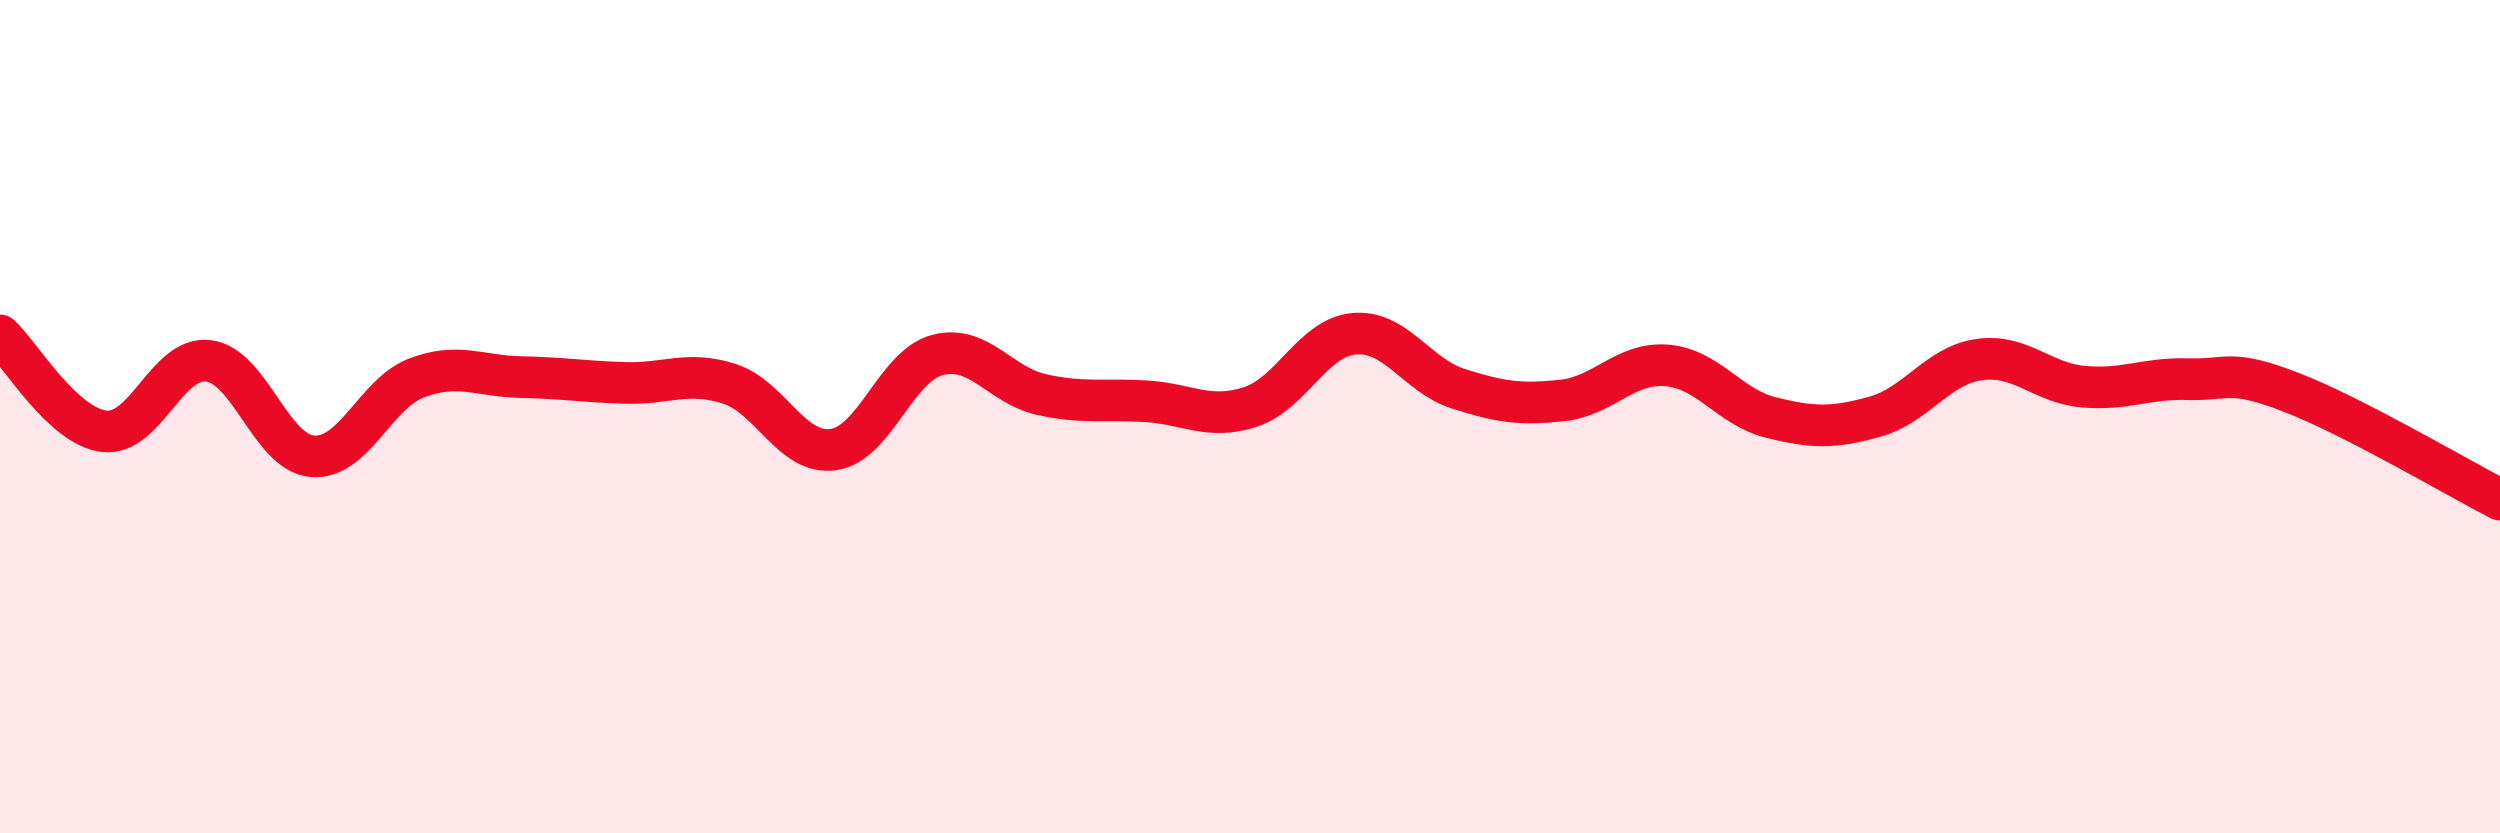
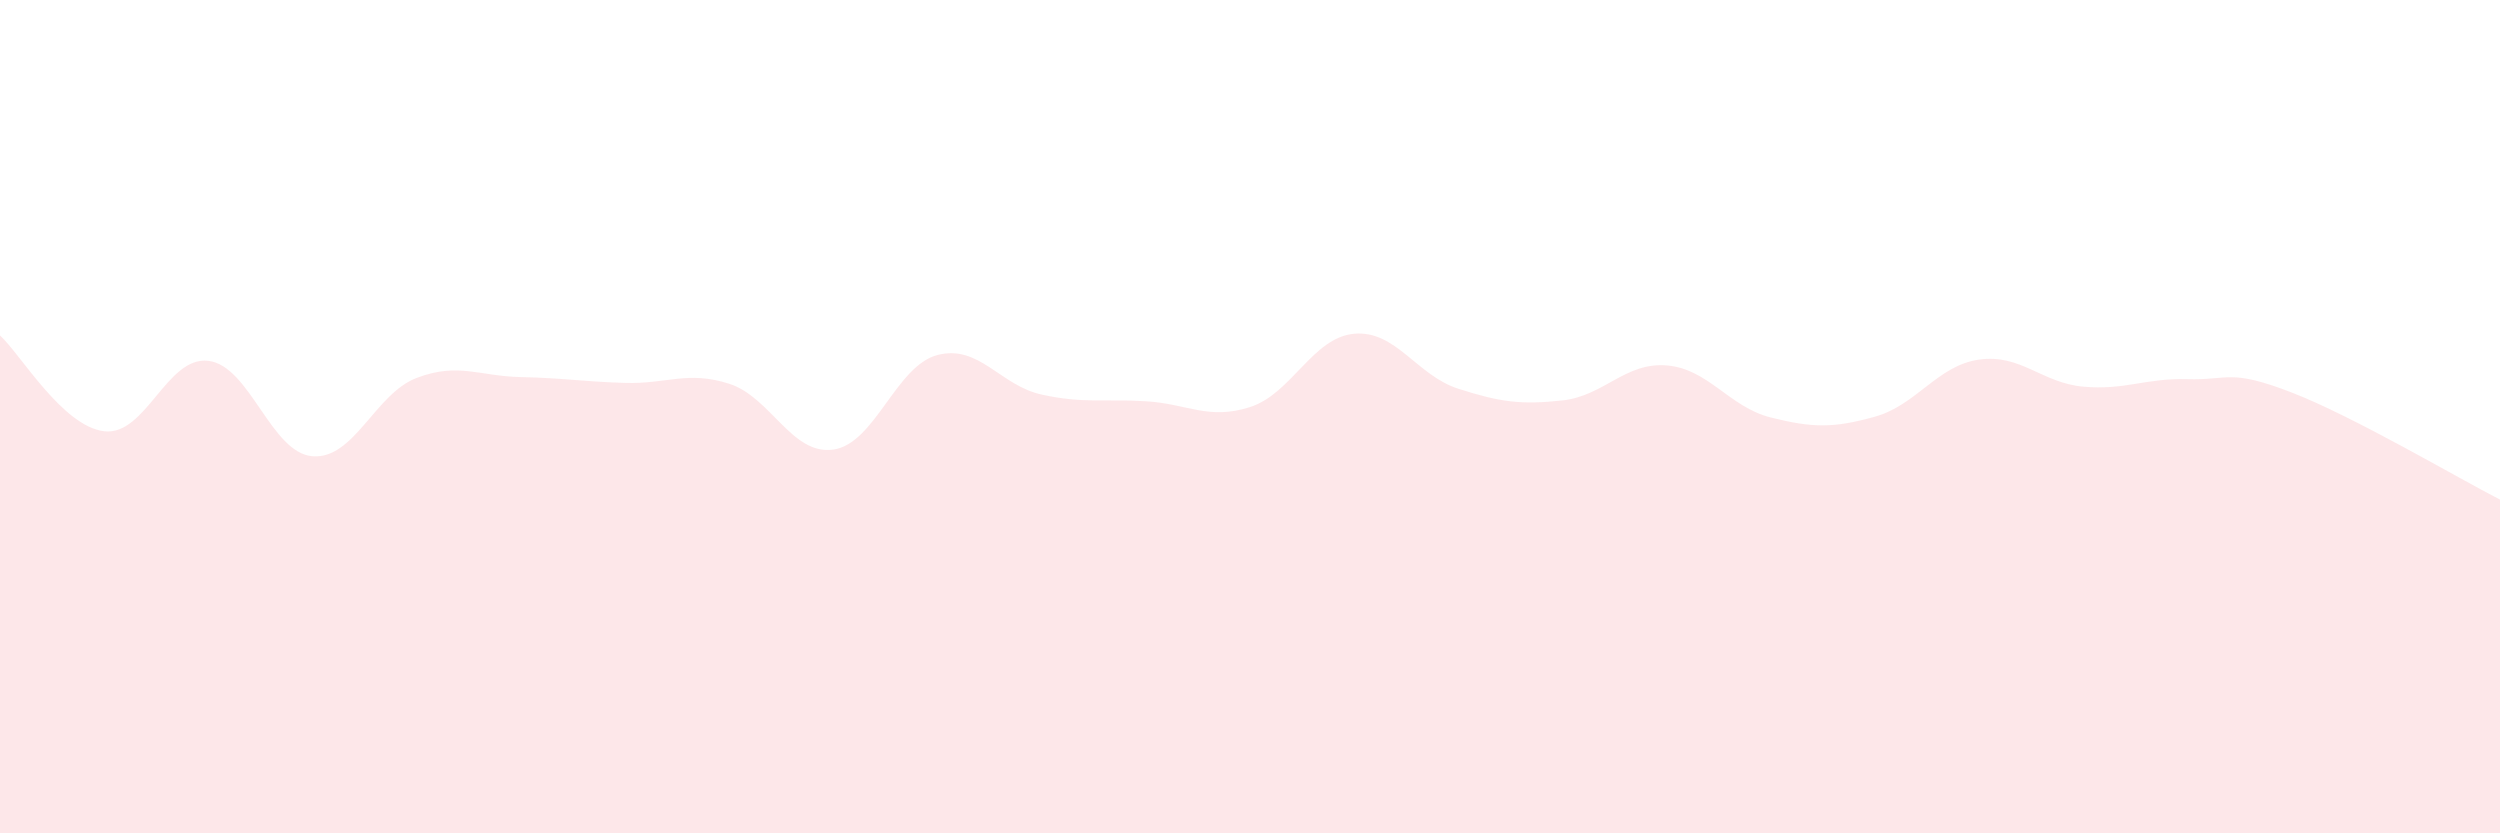
<svg xmlns="http://www.w3.org/2000/svg" width="60" height="20" viewBox="0 0 60 20">
  <path d="M 0,8.05 C 0.5,8.51 1.5,10.23 2.5,10.35 C 3.5,10.47 4,8.54 5,8.66 C 6,8.78 6.5,10.87 7.5,10.95 C 8.5,11.03 9,9.45 10,9.07 C 11,8.69 11.5,9.03 12.5,9.05 C 13.5,9.07 14,9.16 15,9.19 C 16,9.22 16.5,8.89 17.5,9.21 C 18.5,9.53 19,10.93 20,10.79 C 21,10.65 21.5,8.78 22.5,8.52 C 23.5,8.26 24,9.25 25,9.47 C 26,9.69 26.5,9.57 27.5,9.63 C 28.5,9.69 29,10.09 30,9.77 C 31,9.45 31.5,8.1 32.5,8.01 C 33.5,7.92 34,9.01 35,9.33 C 36,9.65 36.5,9.72 37.5,9.61 C 38.5,9.5 39,8.69 40,8.77 C 41,8.85 41.5,9.77 42.5,10.02 C 43.5,10.27 44,10.28 45,10 C 46,9.72 46.5,8.77 47.5,8.63 C 48.5,8.49 49,9.19 50,9.28 C 51,9.37 51.5,9.07 52.5,9.1 C 53.5,9.13 53.5,8.84 55,9.42 C 56.5,10 59,11.48 60,11.99L60 20L0 20Z" fill="#EB0A25" opacity="0.1" stroke-linecap="round" stroke-linejoin="round" />
-   <path d="M 0,8.05 C 0.5,8.51 1.5,10.23 2.5,10.35 C 3.5,10.47 4,8.54 5,8.66 C 6,8.78 6.5,10.87 7.5,10.95 C 8.5,11.03 9,9.45 10,9.07 C 11,8.69 11.5,9.03 12.5,9.05 C 13.5,9.07 14,9.16 15,9.19 C 16,9.22 16.5,8.89 17.5,9.21 C 18.5,9.53 19,10.93 20,10.79 C 21,10.65 21.5,8.78 22.5,8.52 C 23.5,8.26 24,9.25 25,9.47 C 26,9.69 26.5,9.57 27.5,9.63 C 28.5,9.69 29,10.09 30,9.77 C 31,9.45 31.5,8.1 32.5,8.01 C 33.5,7.92 34,9.01 35,9.33 C 36,9.65 36.5,9.72 37.5,9.61 C 38.5,9.5 39,8.69 40,8.77 C 41,8.85 41.5,9.77 42.5,10.02 C 43.5,10.27 44,10.28 45,10 C 46,9.72 46.5,8.77 47.5,8.63 C 48.5,8.49 49,9.19 50,9.28 C 51,9.37 51.5,9.07 52.5,9.1 C 53.5,9.13 53.5,8.84 55,9.42 C 56.5,10 59,11.48 60,11.99" stroke="#EB0A25" stroke-width="1" fill="none" stroke-linecap="round" stroke-linejoin="round" />
</svg>